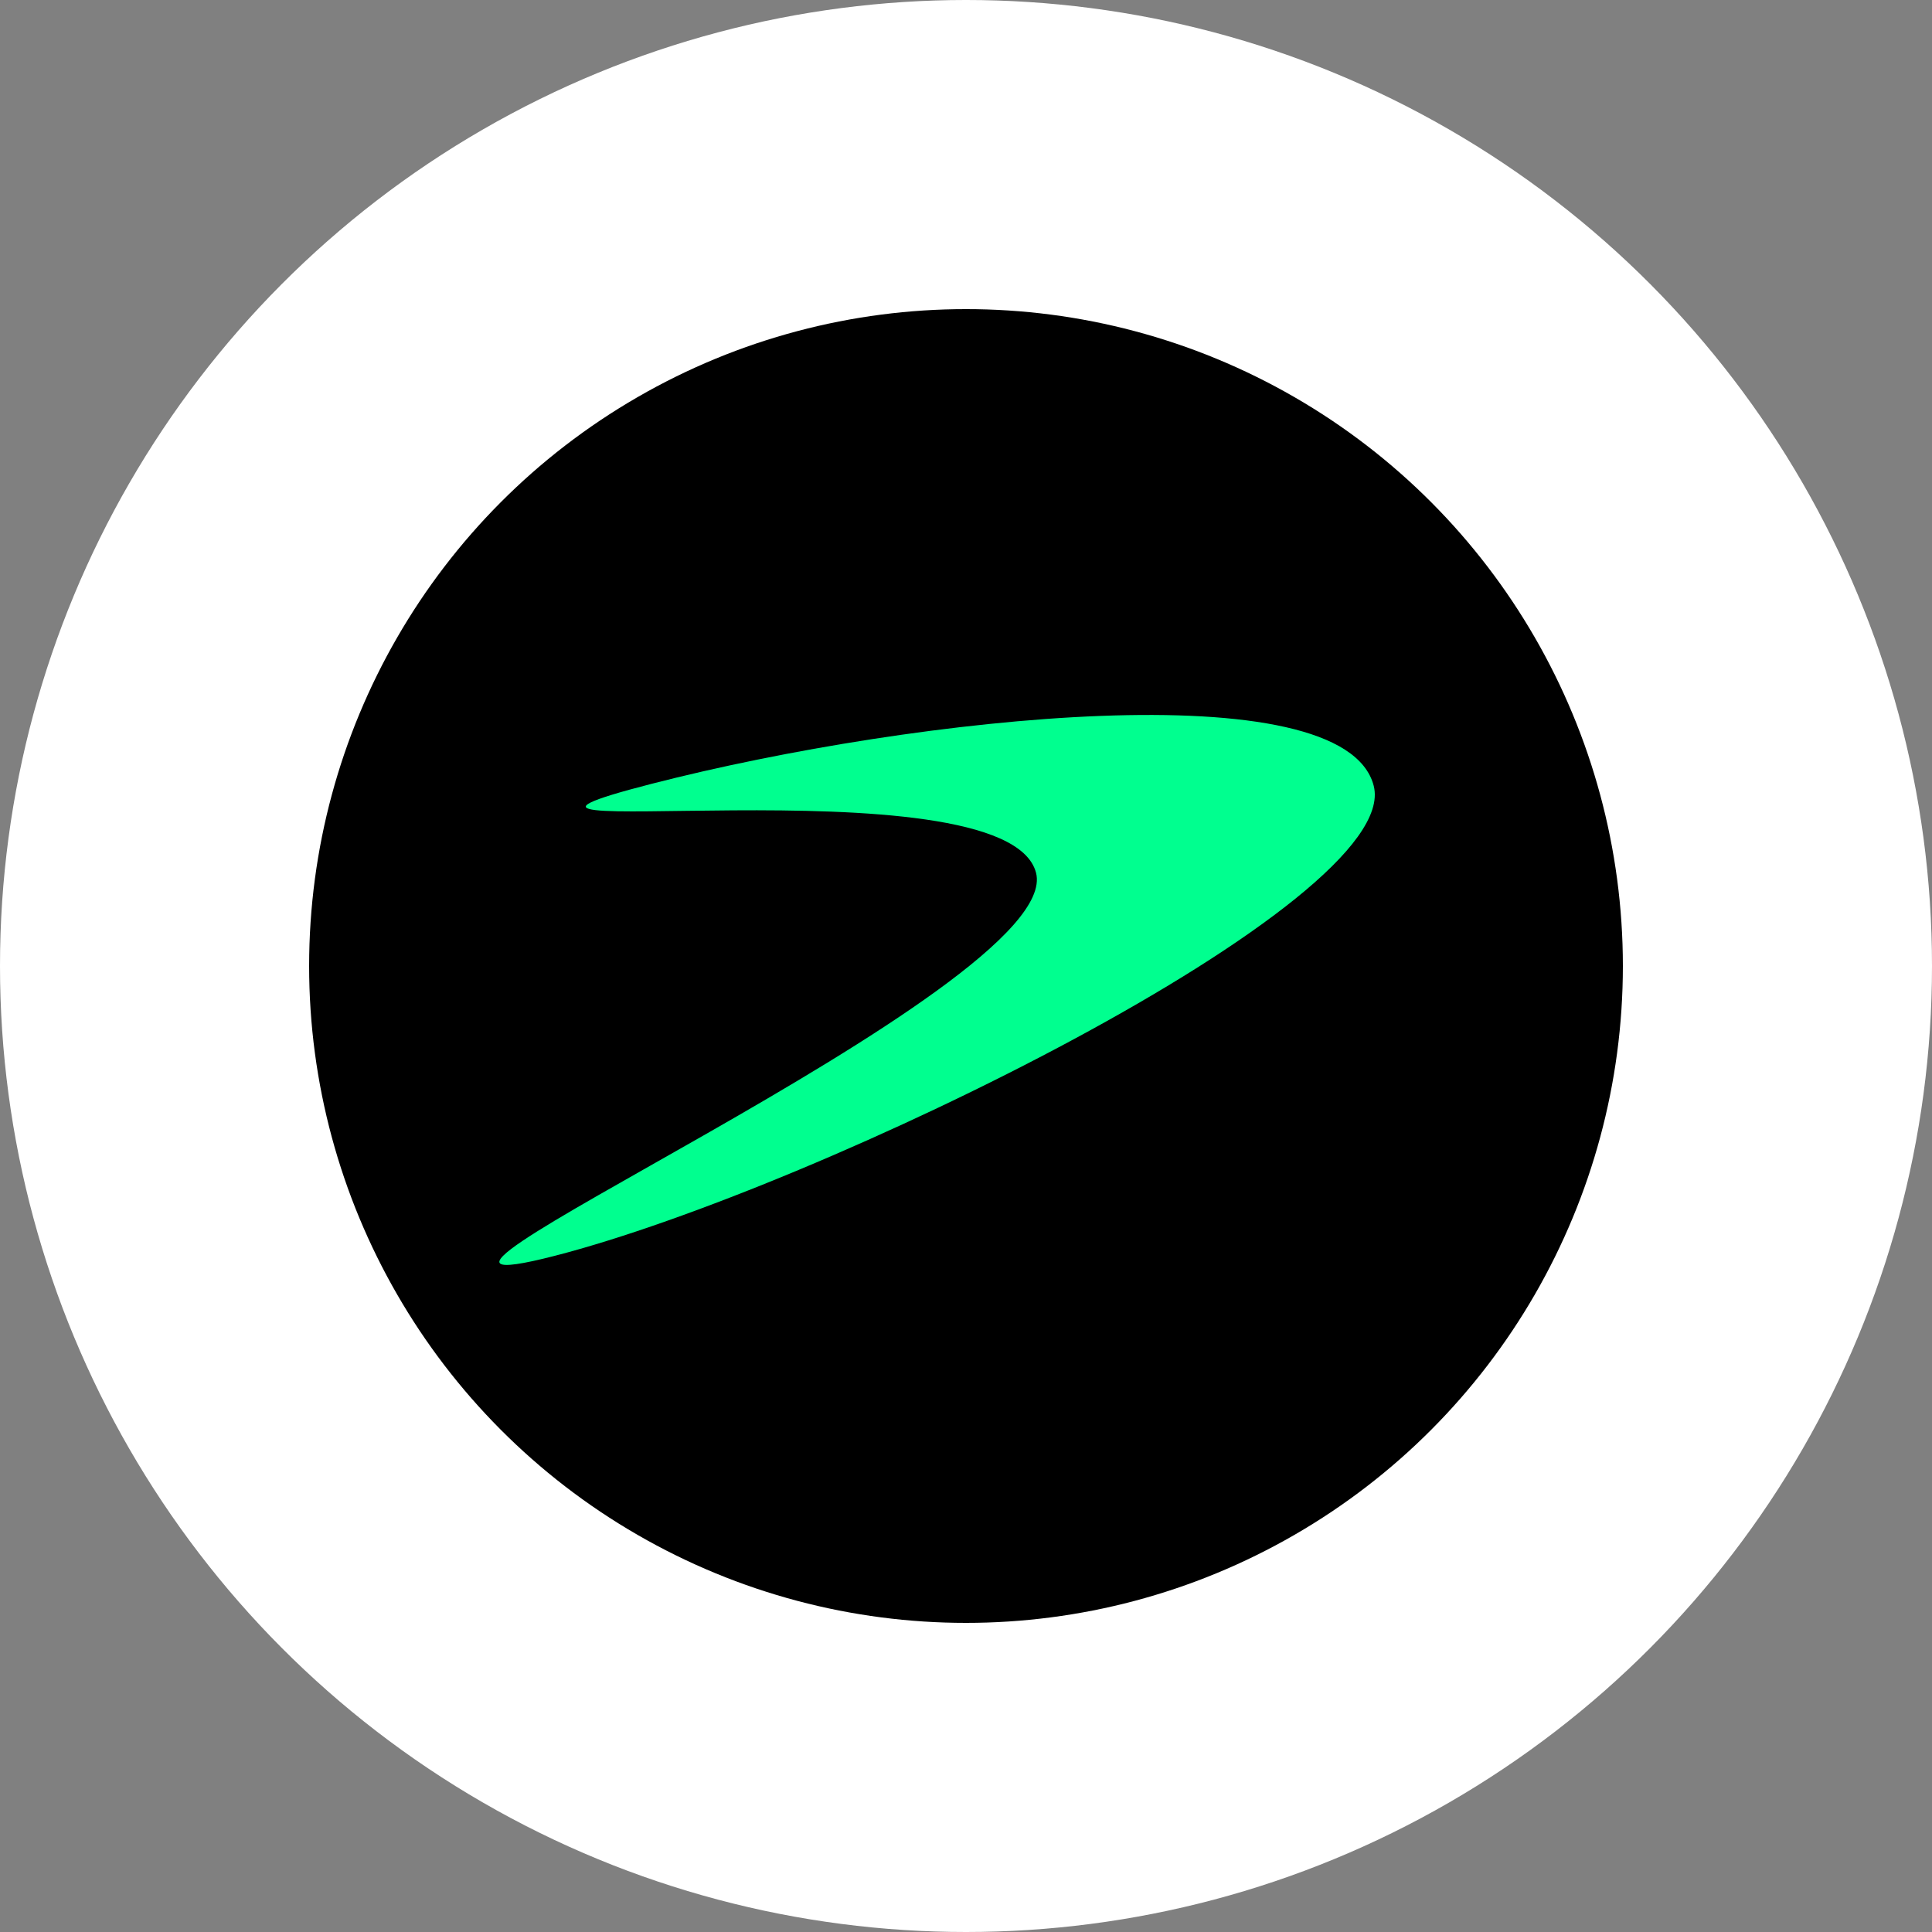
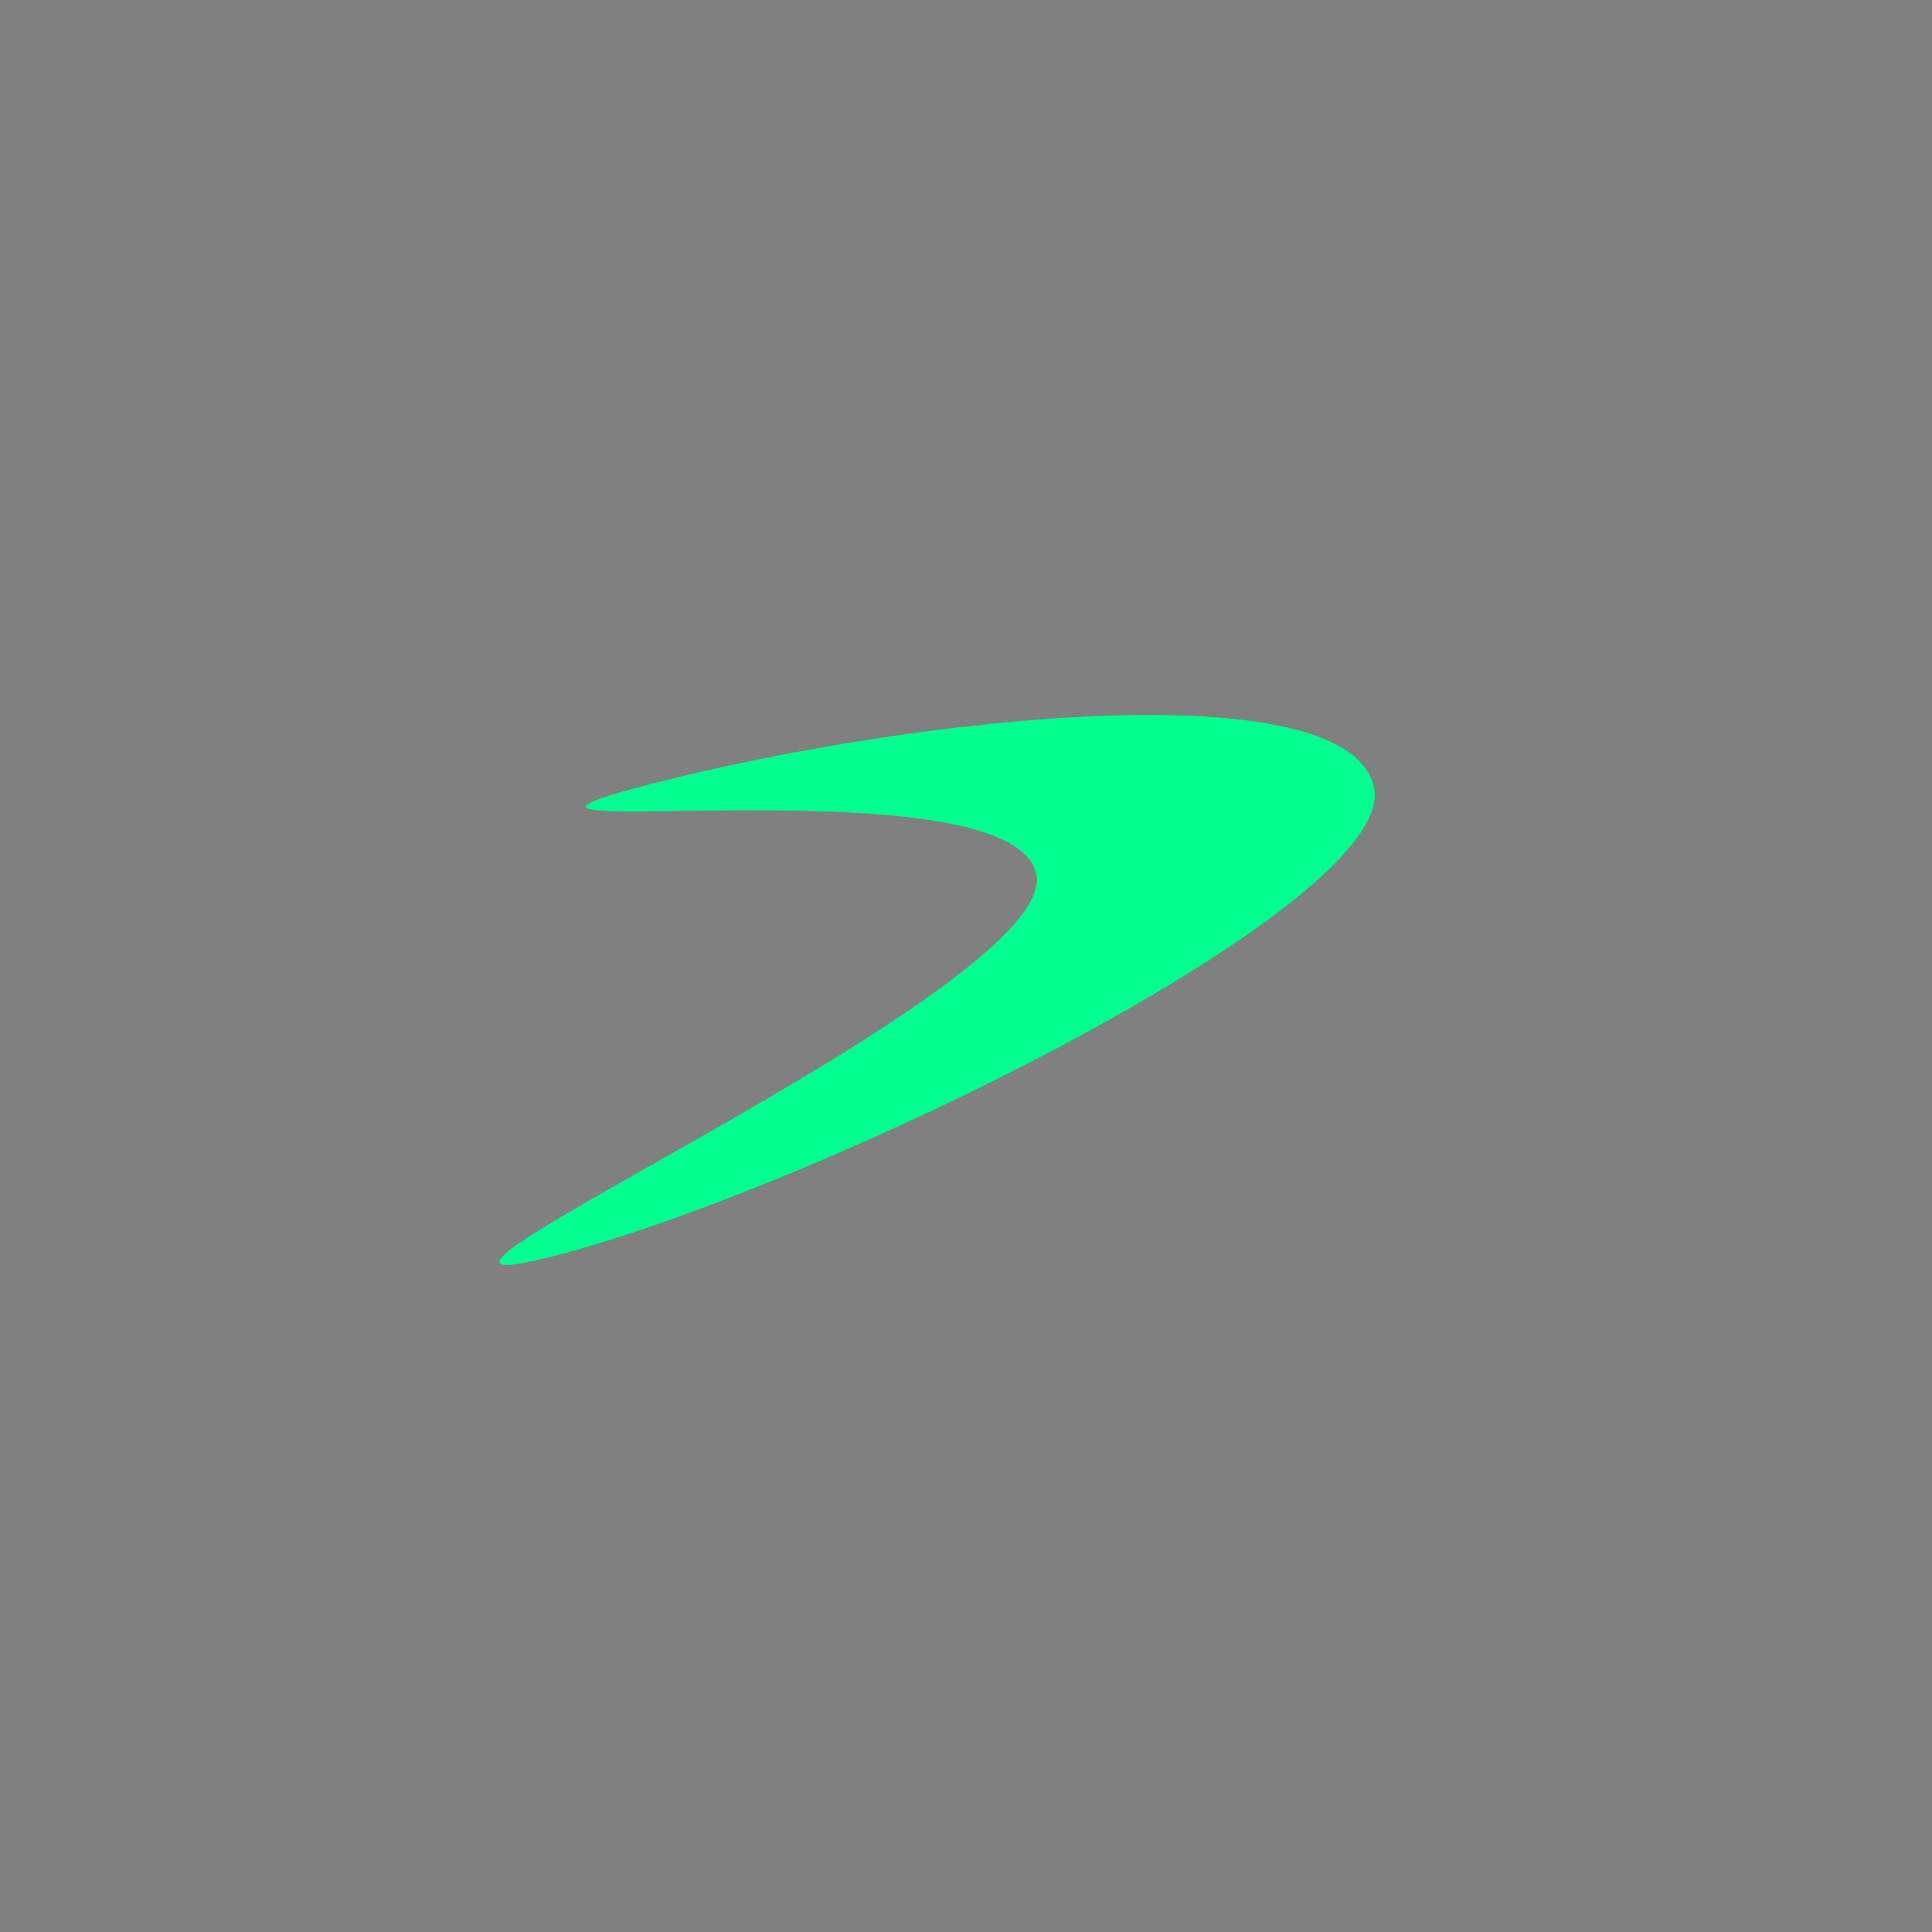
<svg xmlns="http://www.w3.org/2000/svg" width="25" height="25" viewBox="0 0 25 25">
  <rect x="0" y="0" width="25" height="25" fill="#808080" stroke="none" />
  <defs>
    <clipPath id="clip-path">
      <rect id="Rectangle_51" data-name="Rectangle 51" width="17" height="17" transform="translate(0.281 0.281)" fill="none" />
    </clipPath>
    <linearGradient id="linear-gradient" x1="0.412" y1="9.799" x2="0.536" y2="10.56" gradientUnits="objectBoundingBox">
      <stop offset="0" stop-color="#00ff8f" />
      <stop offset="0.43" stop-color="#53fdb2" />
      <stop offset="1" stop-color="#68fcbb" />
    </linearGradient>
  </defs>
  <g id="Group_643" data-name="Group 643" transform="translate(-939 -645)">
-     <circle id="Ellipse_284" data-name="Ellipse 284" cx="12.5" cy="12.5" r="12.5" transform="translate(939 645)" fill="#fff" />
    <g id="Layer_2" data-name="Layer 2" transform="translate(942.392 648.392)">
      <g id="Layer_1" data-name="Layer 1" transform="translate(0.327 0.327)">
        <g id="Group_124" data-name="Group 124" transform="translate(0 0)" clip-path="url(#clip-path)">
-           <circle id="Ellipse_71" data-name="Ellipse 71" cx="8.5" cy="8.5" r="8.5" transform="translate(0.281 0.281)" />
          <path id="Path_556" data-name="Path 556" d="M46.328,67.889c.383,1.5-7.171,5.2-10.6,6.082s6.623-3.459,6.23-4.958-8.4-.27-4.976-1.15S45.944,66.39,46.328,67.889Z" transform="translate(-32.271 -61.439)" fill="url(#linear-gradient)" />
        </g>
      </g>
    </g>
  </g>
</svg>